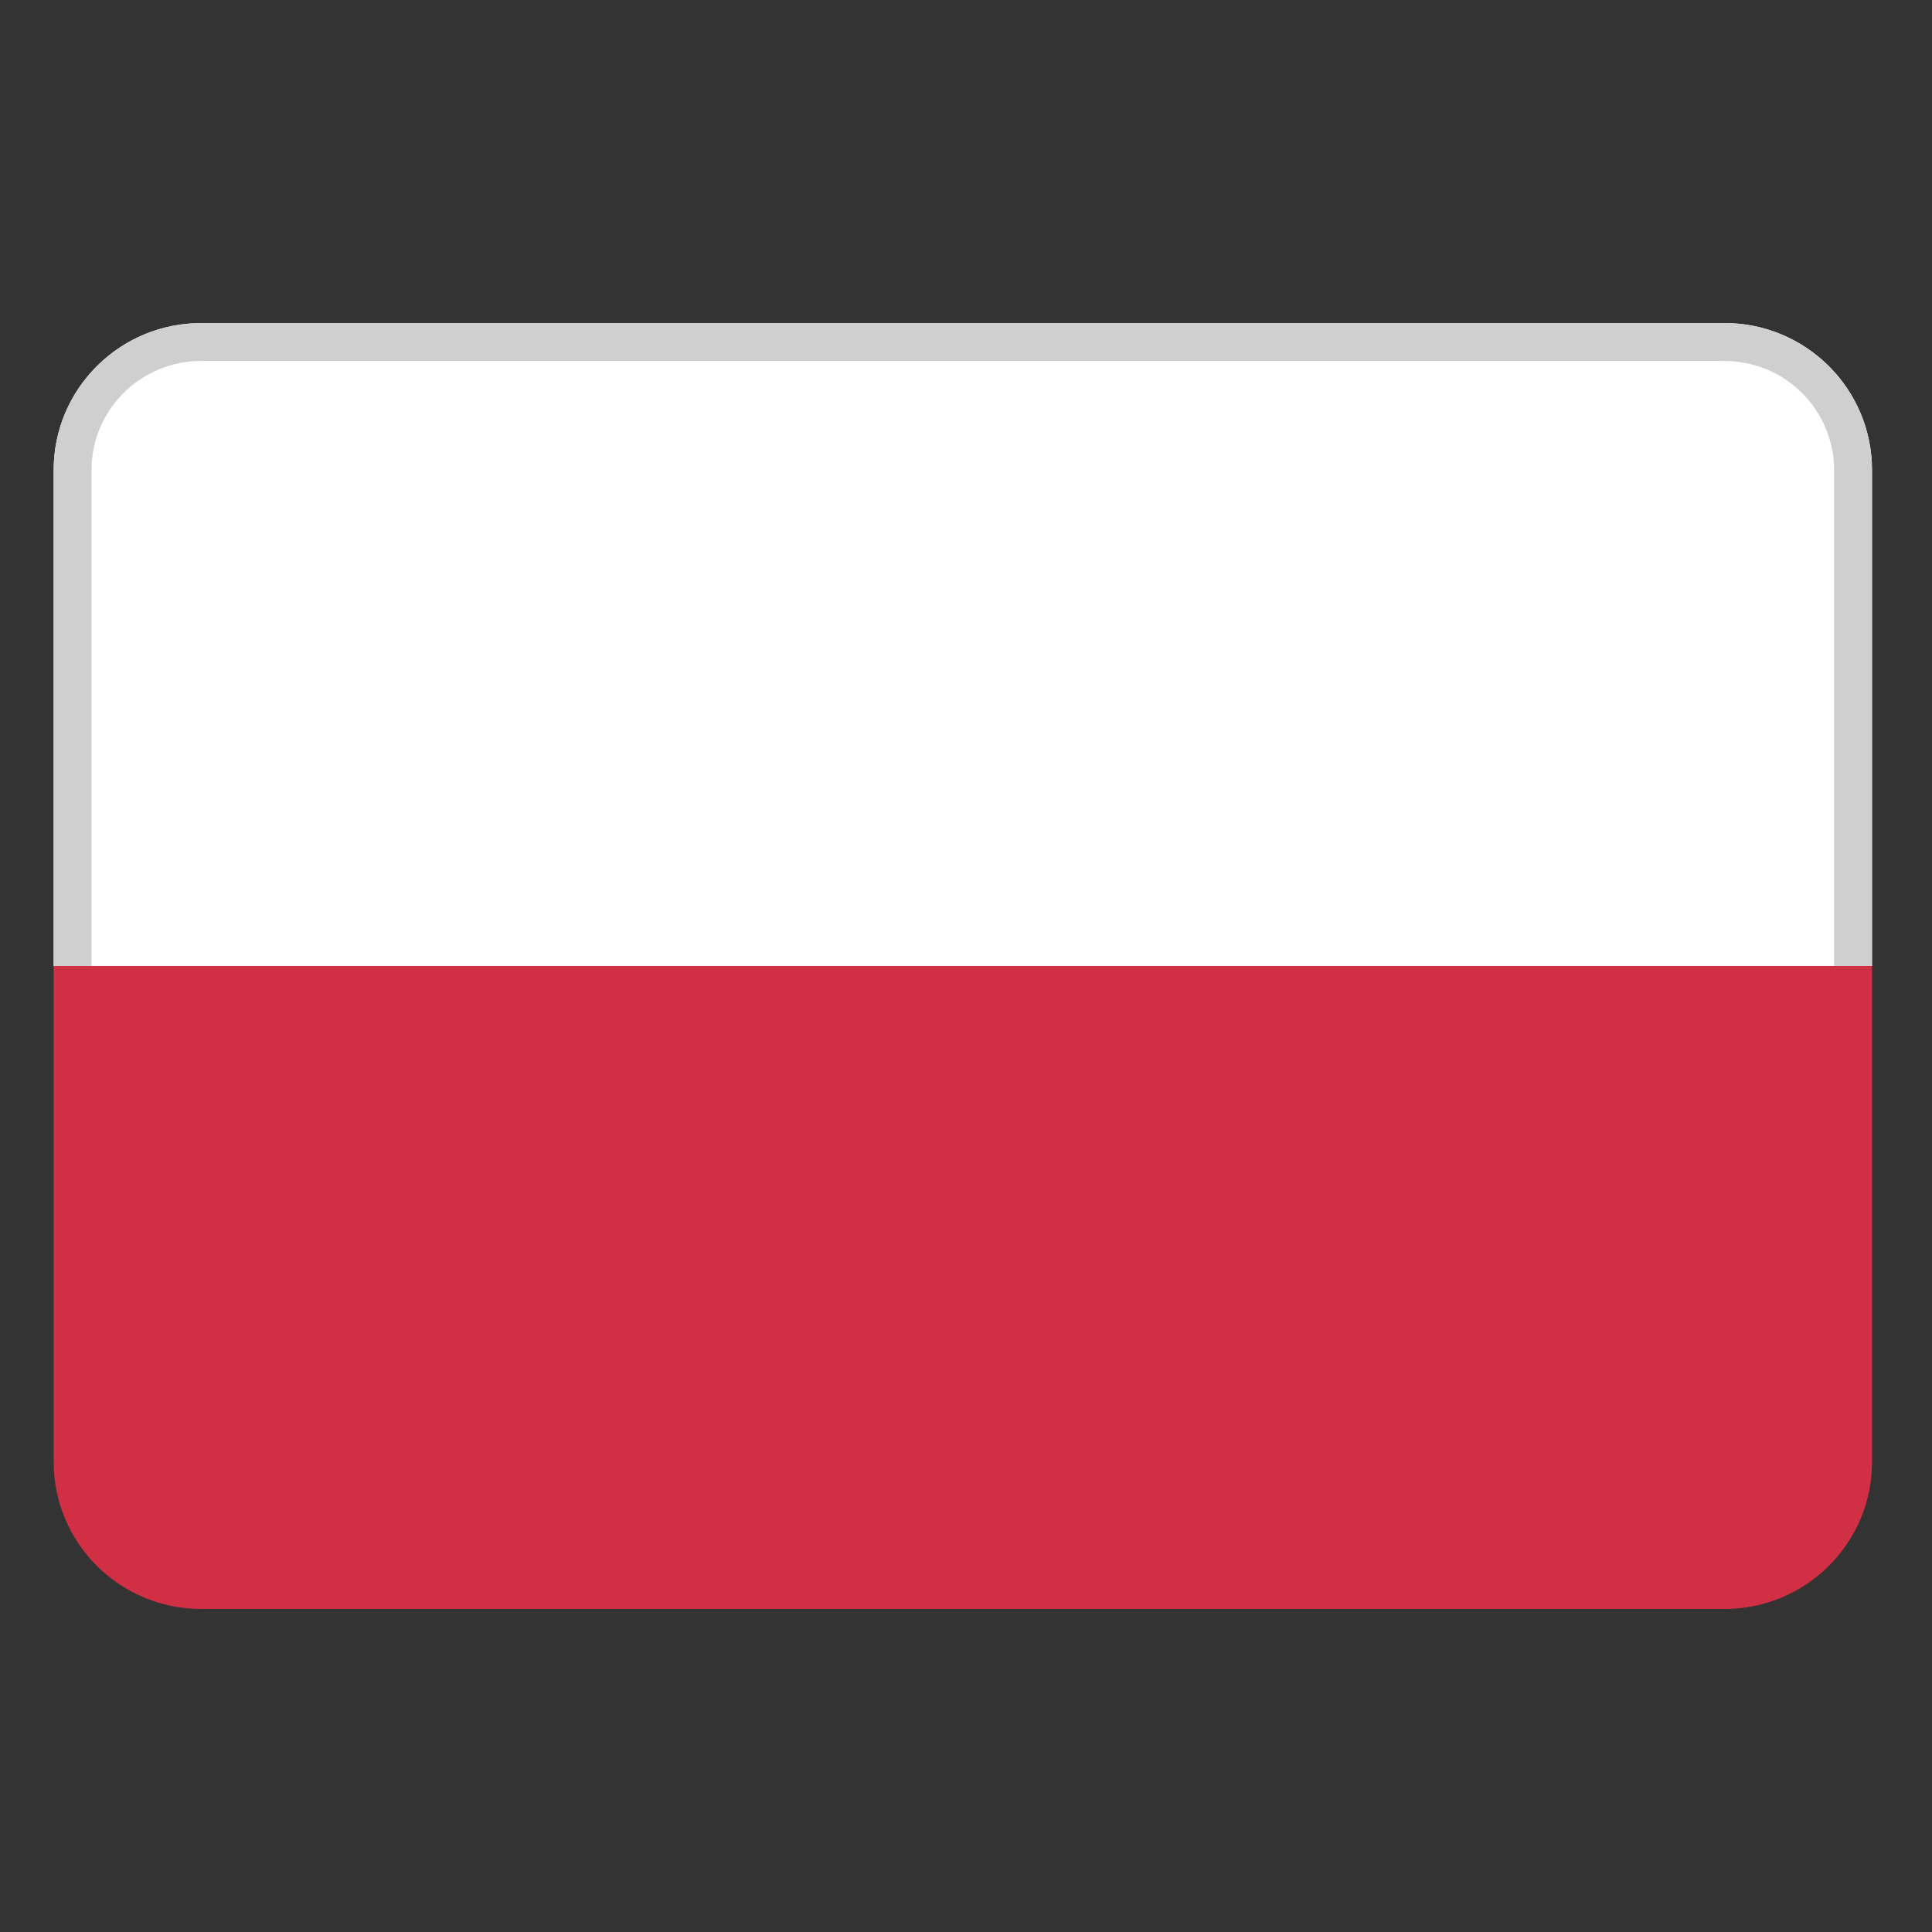
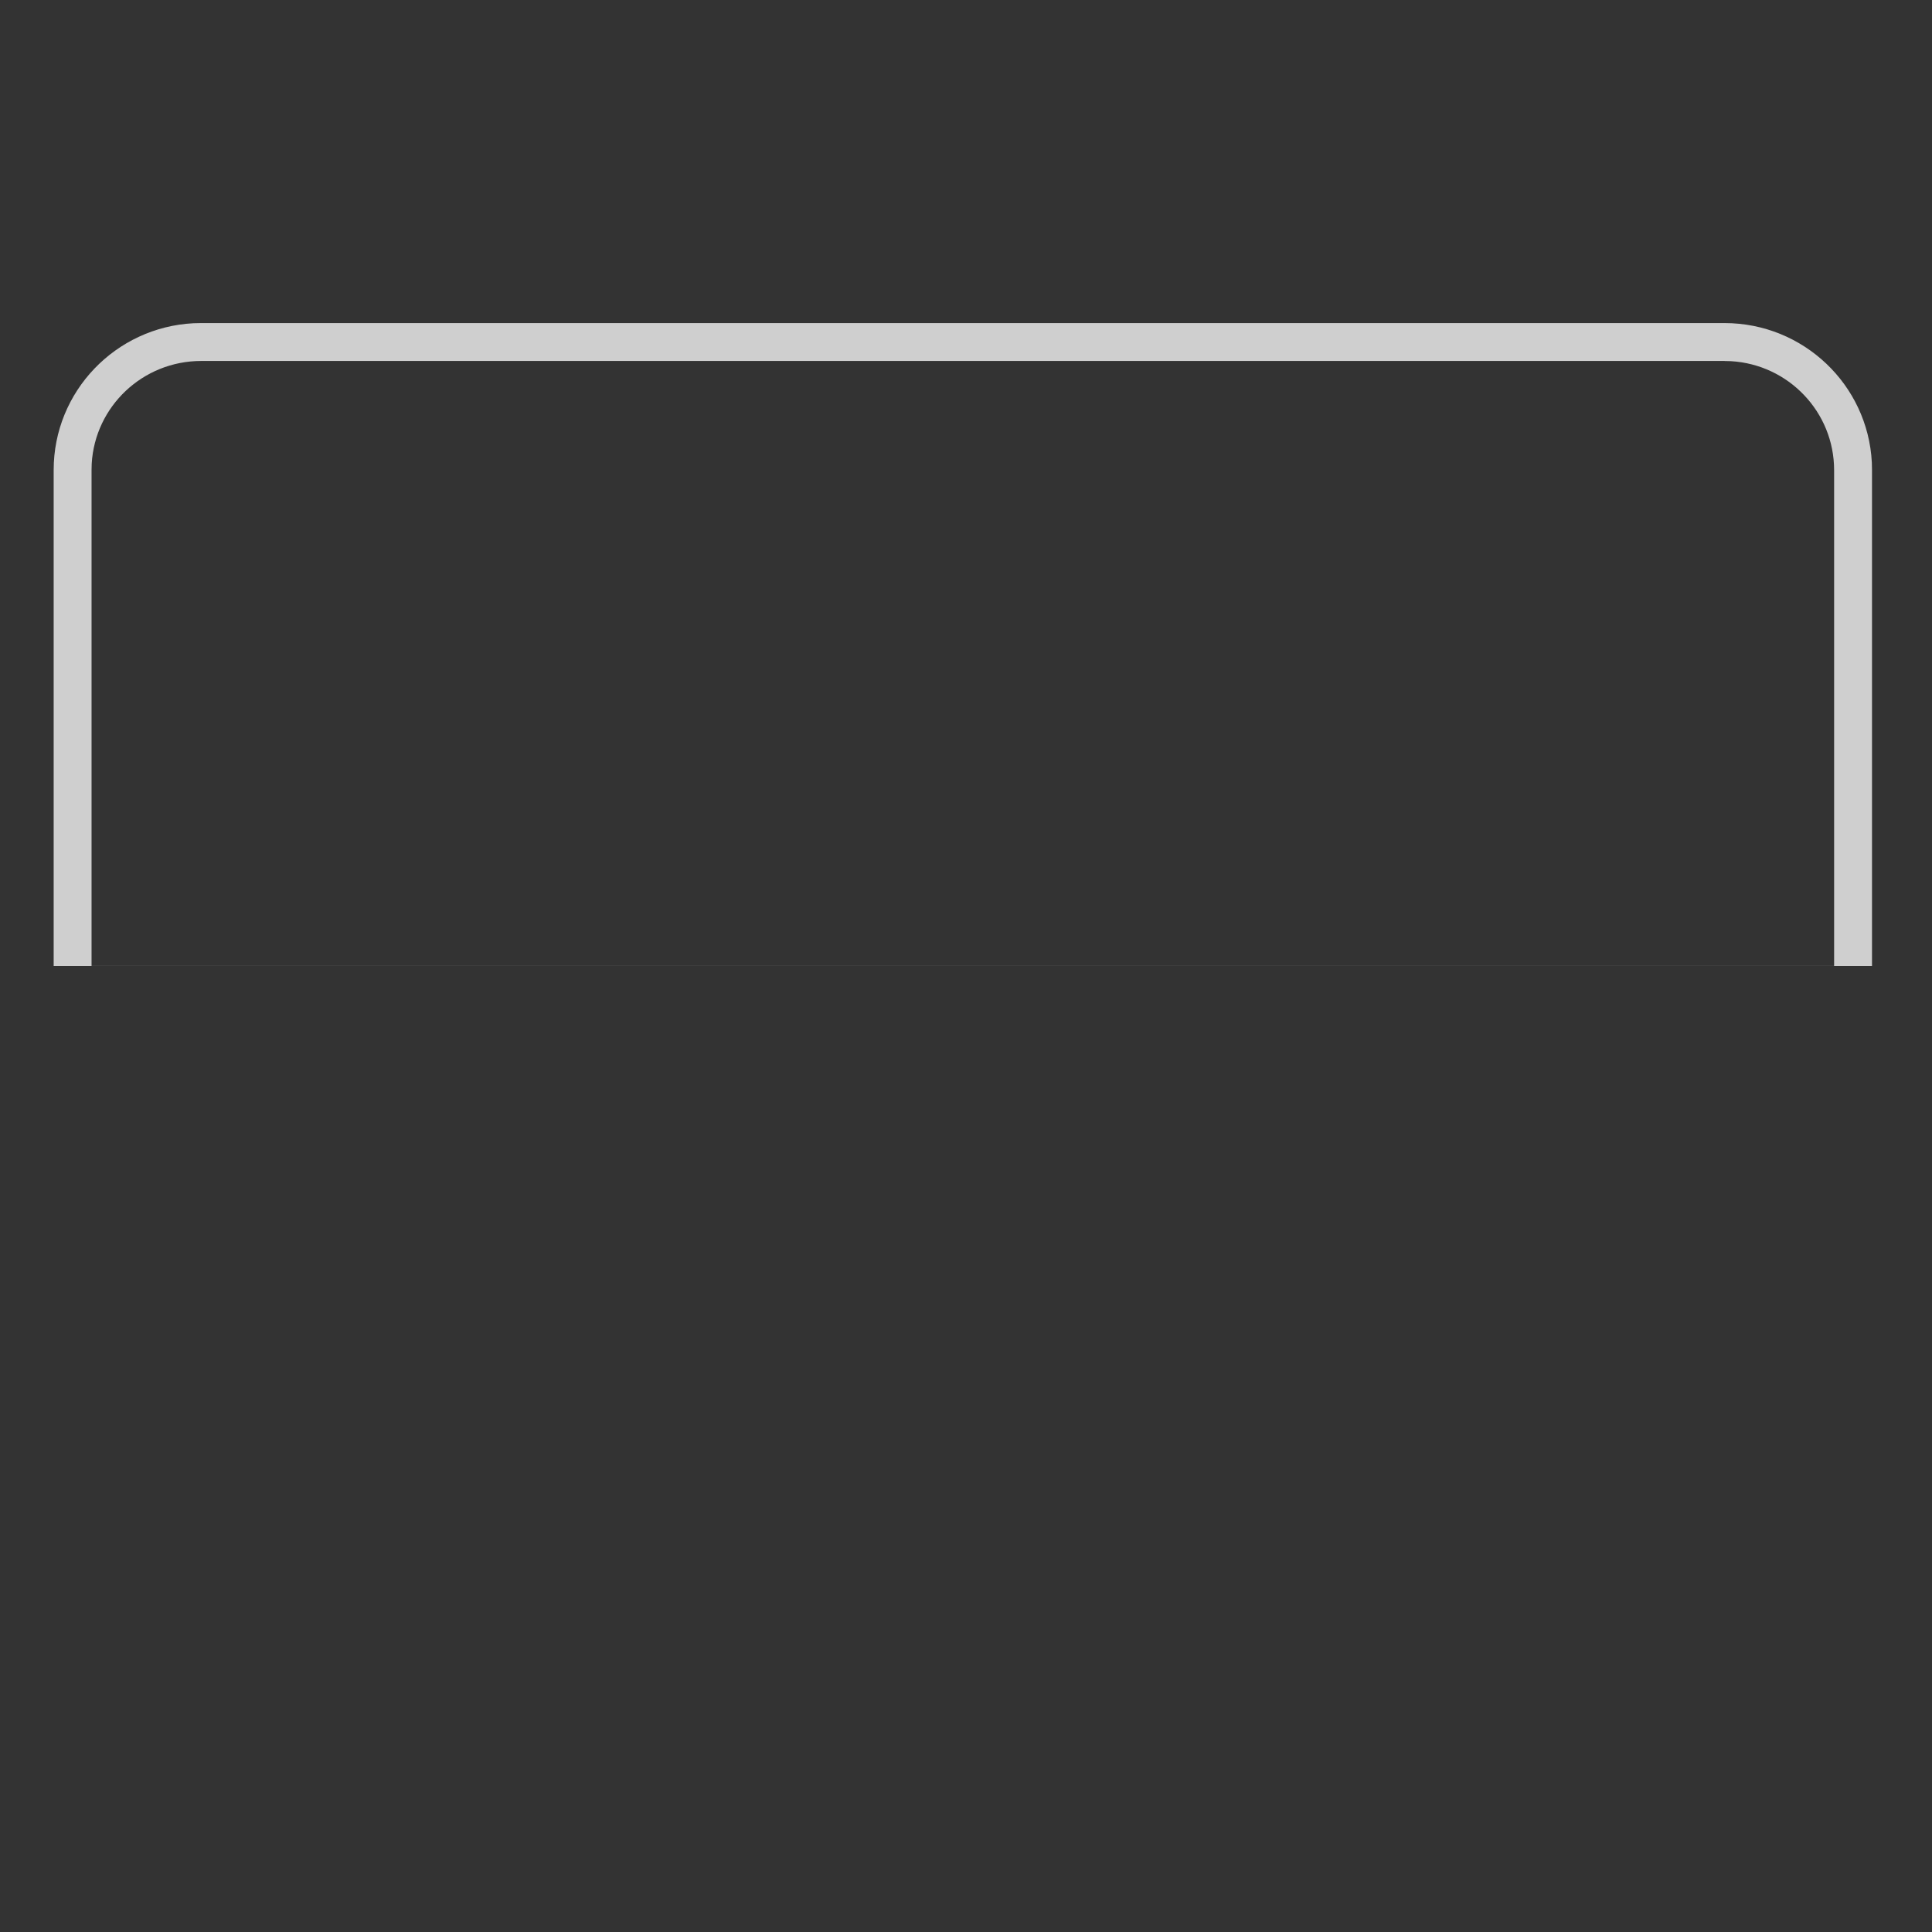
<svg xmlns="http://www.w3.org/2000/svg" width="36" height="36" viewBox="0 0 36 36">
  <rect x="0" y="0" width="36" height="36" fill="#333333" stroke="none" />
  <defs>
    <path id="9lig92mqpa" d="M0 0H36V36H0z" />
  </defs>
  <g fill="none" fill-rule="evenodd">
    <g fill-rule="nonzero">
-       <path fill="#D02F44" d="M0 21.241c0 1.513 1.23 2.74 2.749 2.74h28.384c1.519 0 2.75-1.227 2.75-2.74V12H0v9.241z" transform="translate(1 6)" />
-       <path fill="#FFF" d="M31.133.02H2.75C1.231.02 0 1.246 0 2.759V12h33.882V2.759c0-1.513-1.23-2.74-2.749-2.74z" transform="translate(1 6)" />
      <path fill="#CFCFCF" d="M31.133.02c1.471 0 2.672 1.15 2.746 2.598l.003.14V12H0V2.759C0 1.293 1.155.097 2.608.023L2.749.02h28.384zm0 .706H2.75C1.66.726.771 1.572.709 2.639l-.003.12v9.24h32.47V2.76c0-1.083-.85-1.968-1.923-2.03l-.12-.003z" transform="translate(1 6)" />
    </g>
  </g>
</svg>